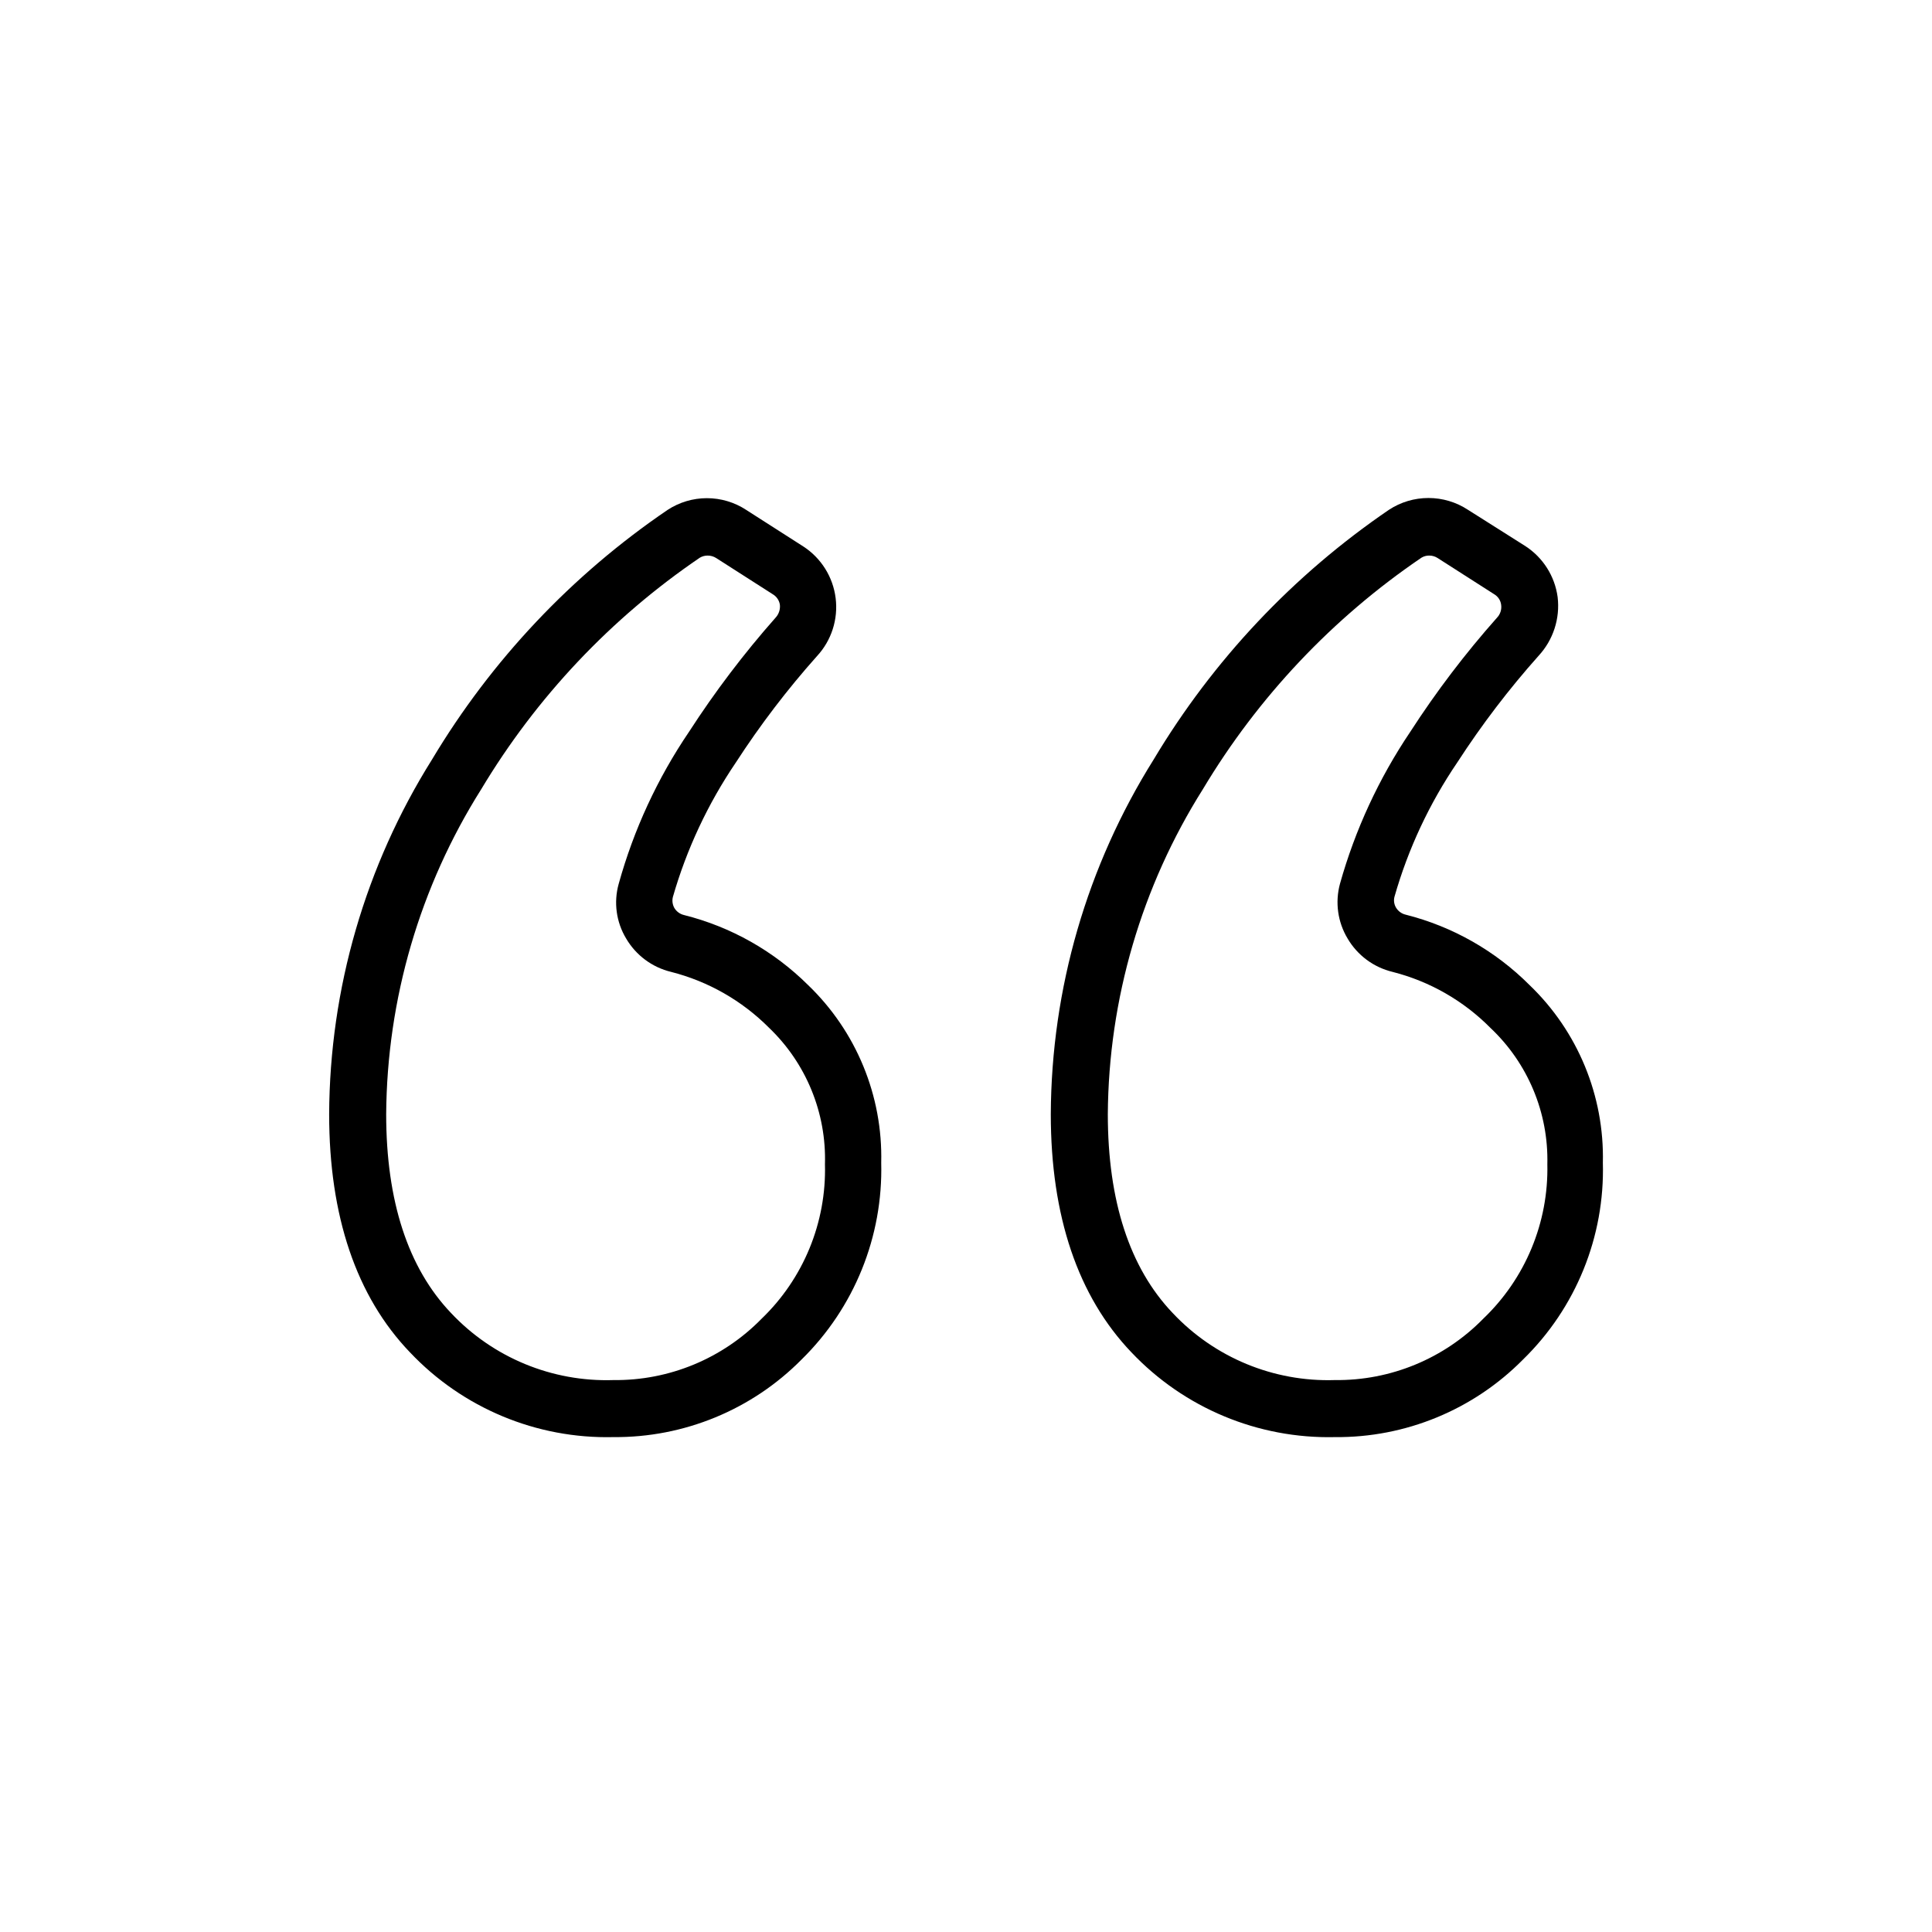
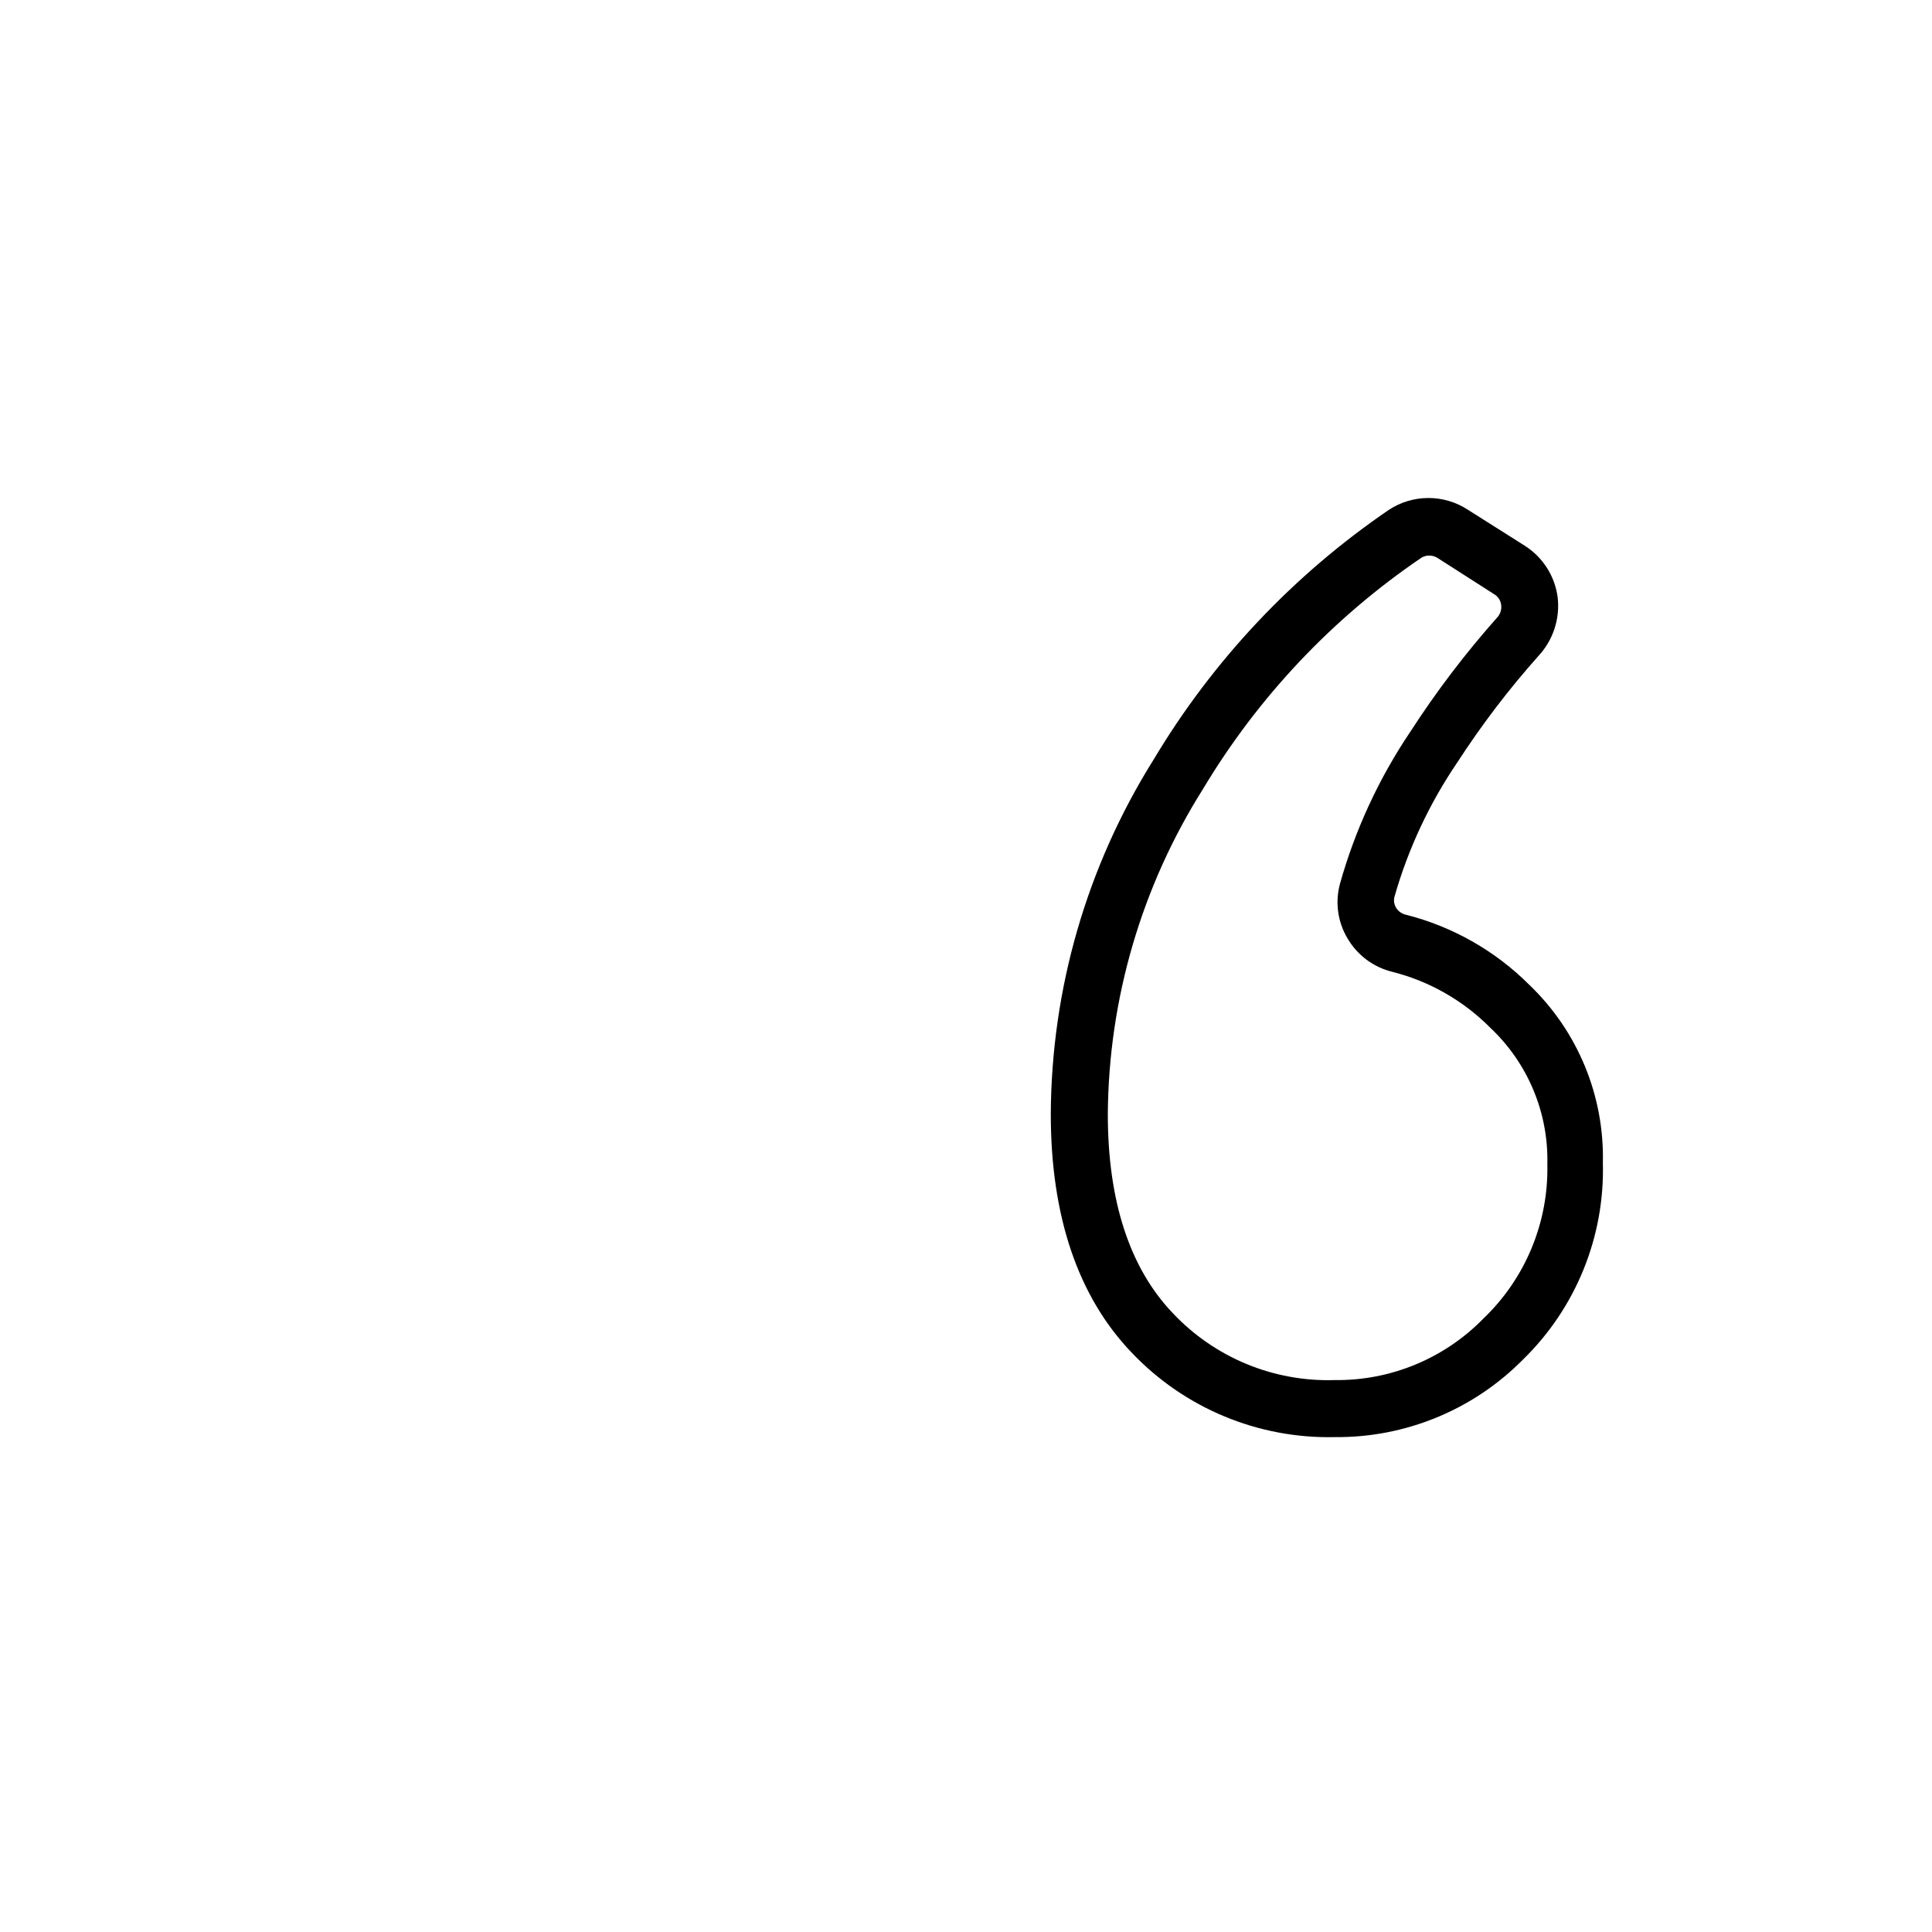
<svg xmlns="http://www.w3.org/2000/svg" fill="#000000" width="800px" height="800px" version="1.1" viewBox="144 144 512 512">
  <g>
    <path d="m549.33 405.04c-9.047-9.062-20.383-15.504-32.797-18.641-1.074-0.246-2-0.922-2.57-1.863-0.527-0.879-0.672-1.934-0.402-2.922 3.621-12.688 9.254-24.711 16.676-35.621 6.438-9.938 13.629-19.371 21.512-28.211 3.879-4.199 5.723-9.891 5.039-15.566-0.75-5.535-3.879-10.469-8.566-13.504l-15.215-9.621c-3.106-2.035-6.738-3.117-10.453-3.117-3.715 0-7.348 1.082-10.453 3.117-25.352 17.277-46.637 39.867-62.375 66.199-17.66 28.168-27.102 60.711-27.254 93.961 0 27.055 7.203 48.316 21.363 63.129l-0.004-0.004c13.984 14.777 33.57 22.941 53.91 22.473 18.723 0.18 36.719-7.238 49.875-20.559 14.02-13.668 21.691-32.57 21.16-52.141 0.414-17.738-6.641-34.828-19.445-47.109zm-12.242 88.422c-10.34 10.57-24.559 16.453-39.348 16.27-16.215 0.52-31.871-5.957-42.977-17.781-11.387-11.941-17.18-29.676-17.18-52.699 0.211-30.488 8.934-60.309 25.191-86.102 14.617-24.426 34.391-45.367 57.938-61.363 0.609-0.367 1.305-0.559 2.016-0.555 0.805-0.012 1.594 0.219 2.266 0.656l15.113 9.672h0.004c0.945 0.605 1.574 1.602 1.711 2.719 0.176 1.254-0.234 2.516-1.109 3.426-8.414 9.477-16.094 19.582-22.973 30.23-8.324 12.355-14.617 25.961-18.641 40.305-1.316 4.894-0.59 10.113 2.016 14.457 2.606 4.461 6.918 7.664 11.941 8.867 9.816 2.5 18.766 7.617 25.895 14.812 9.949 9.363 15.445 22.516 15.113 36.176 0.336 15.414-5.824 30.262-16.977 40.91z" />
-     <path d="m325.29 386.5c-1.074-0.25-2-0.922-2.57-1.863-0.5-0.887-0.645-1.934-0.402-2.922 3.644-12.68 9.273-24.699 16.676-35.621 6.438-9.941 13.629-19.371 21.512-28.211 3.84-4.144 5.648-9.773 4.949-15.379s-3.836-10.617-8.578-13.691l-15.113-9.672v-0.004c-3.098-2.031-6.723-3.117-10.43-3.117-3.703 0-7.332 1.086-10.426 3.117-25.371 17.25-46.676 39.824-62.426 66.152-17.66 28.168-27.102 60.711-27.254 93.961 0 27.055 7.203 48.316 21.41 63.129v-0.004c13.973 14.793 33.566 22.961 53.91 22.473 18.719 0.164 36.707-7.25 49.875-20.559 13.965-13.699 21.609-32.586 21.109-52.141 0.434-17.73-6.606-34.824-19.395-47.109-9.086-9.016-20.434-15.422-32.848-18.539zm20.555 106.96v0.004c-10.324 10.562-24.527 16.445-39.297 16.27-16.23 0.527-31.906-5.949-43.027-17.781-11.387-11.941-17.18-29.676-17.18-52.699 0.211-30.488 8.934-60.309 25.191-86.102 14.633-24.414 34.402-45.355 57.938-61.363 0.613-0.359 1.309-0.551 2.016-0.555 0.82-0.012 1.625 0.215 2.316 0.656l15.113 9.672h0.004c0.953 0.605 1.598 1.598 1.762 2.719 0.125 1.258-0.297 2.504-1.16 3.426-8.387 9.488-16.047 19.594-22.922 30.23-8.367 12.332-14.66 25.945-18.641 40.305-1.363 4.883-0.652 10.113 1.965 14.457 2.606 4.461 6.918 7.664 11.941 8.867 9.805 2.5 18.75 7.598 25.895 14.762 9.871 9.418 15.273 22.59 14.863 36.227 0.41 15.387-5.68 30.238-16.777 40.91z" />
  </g>
</svg>